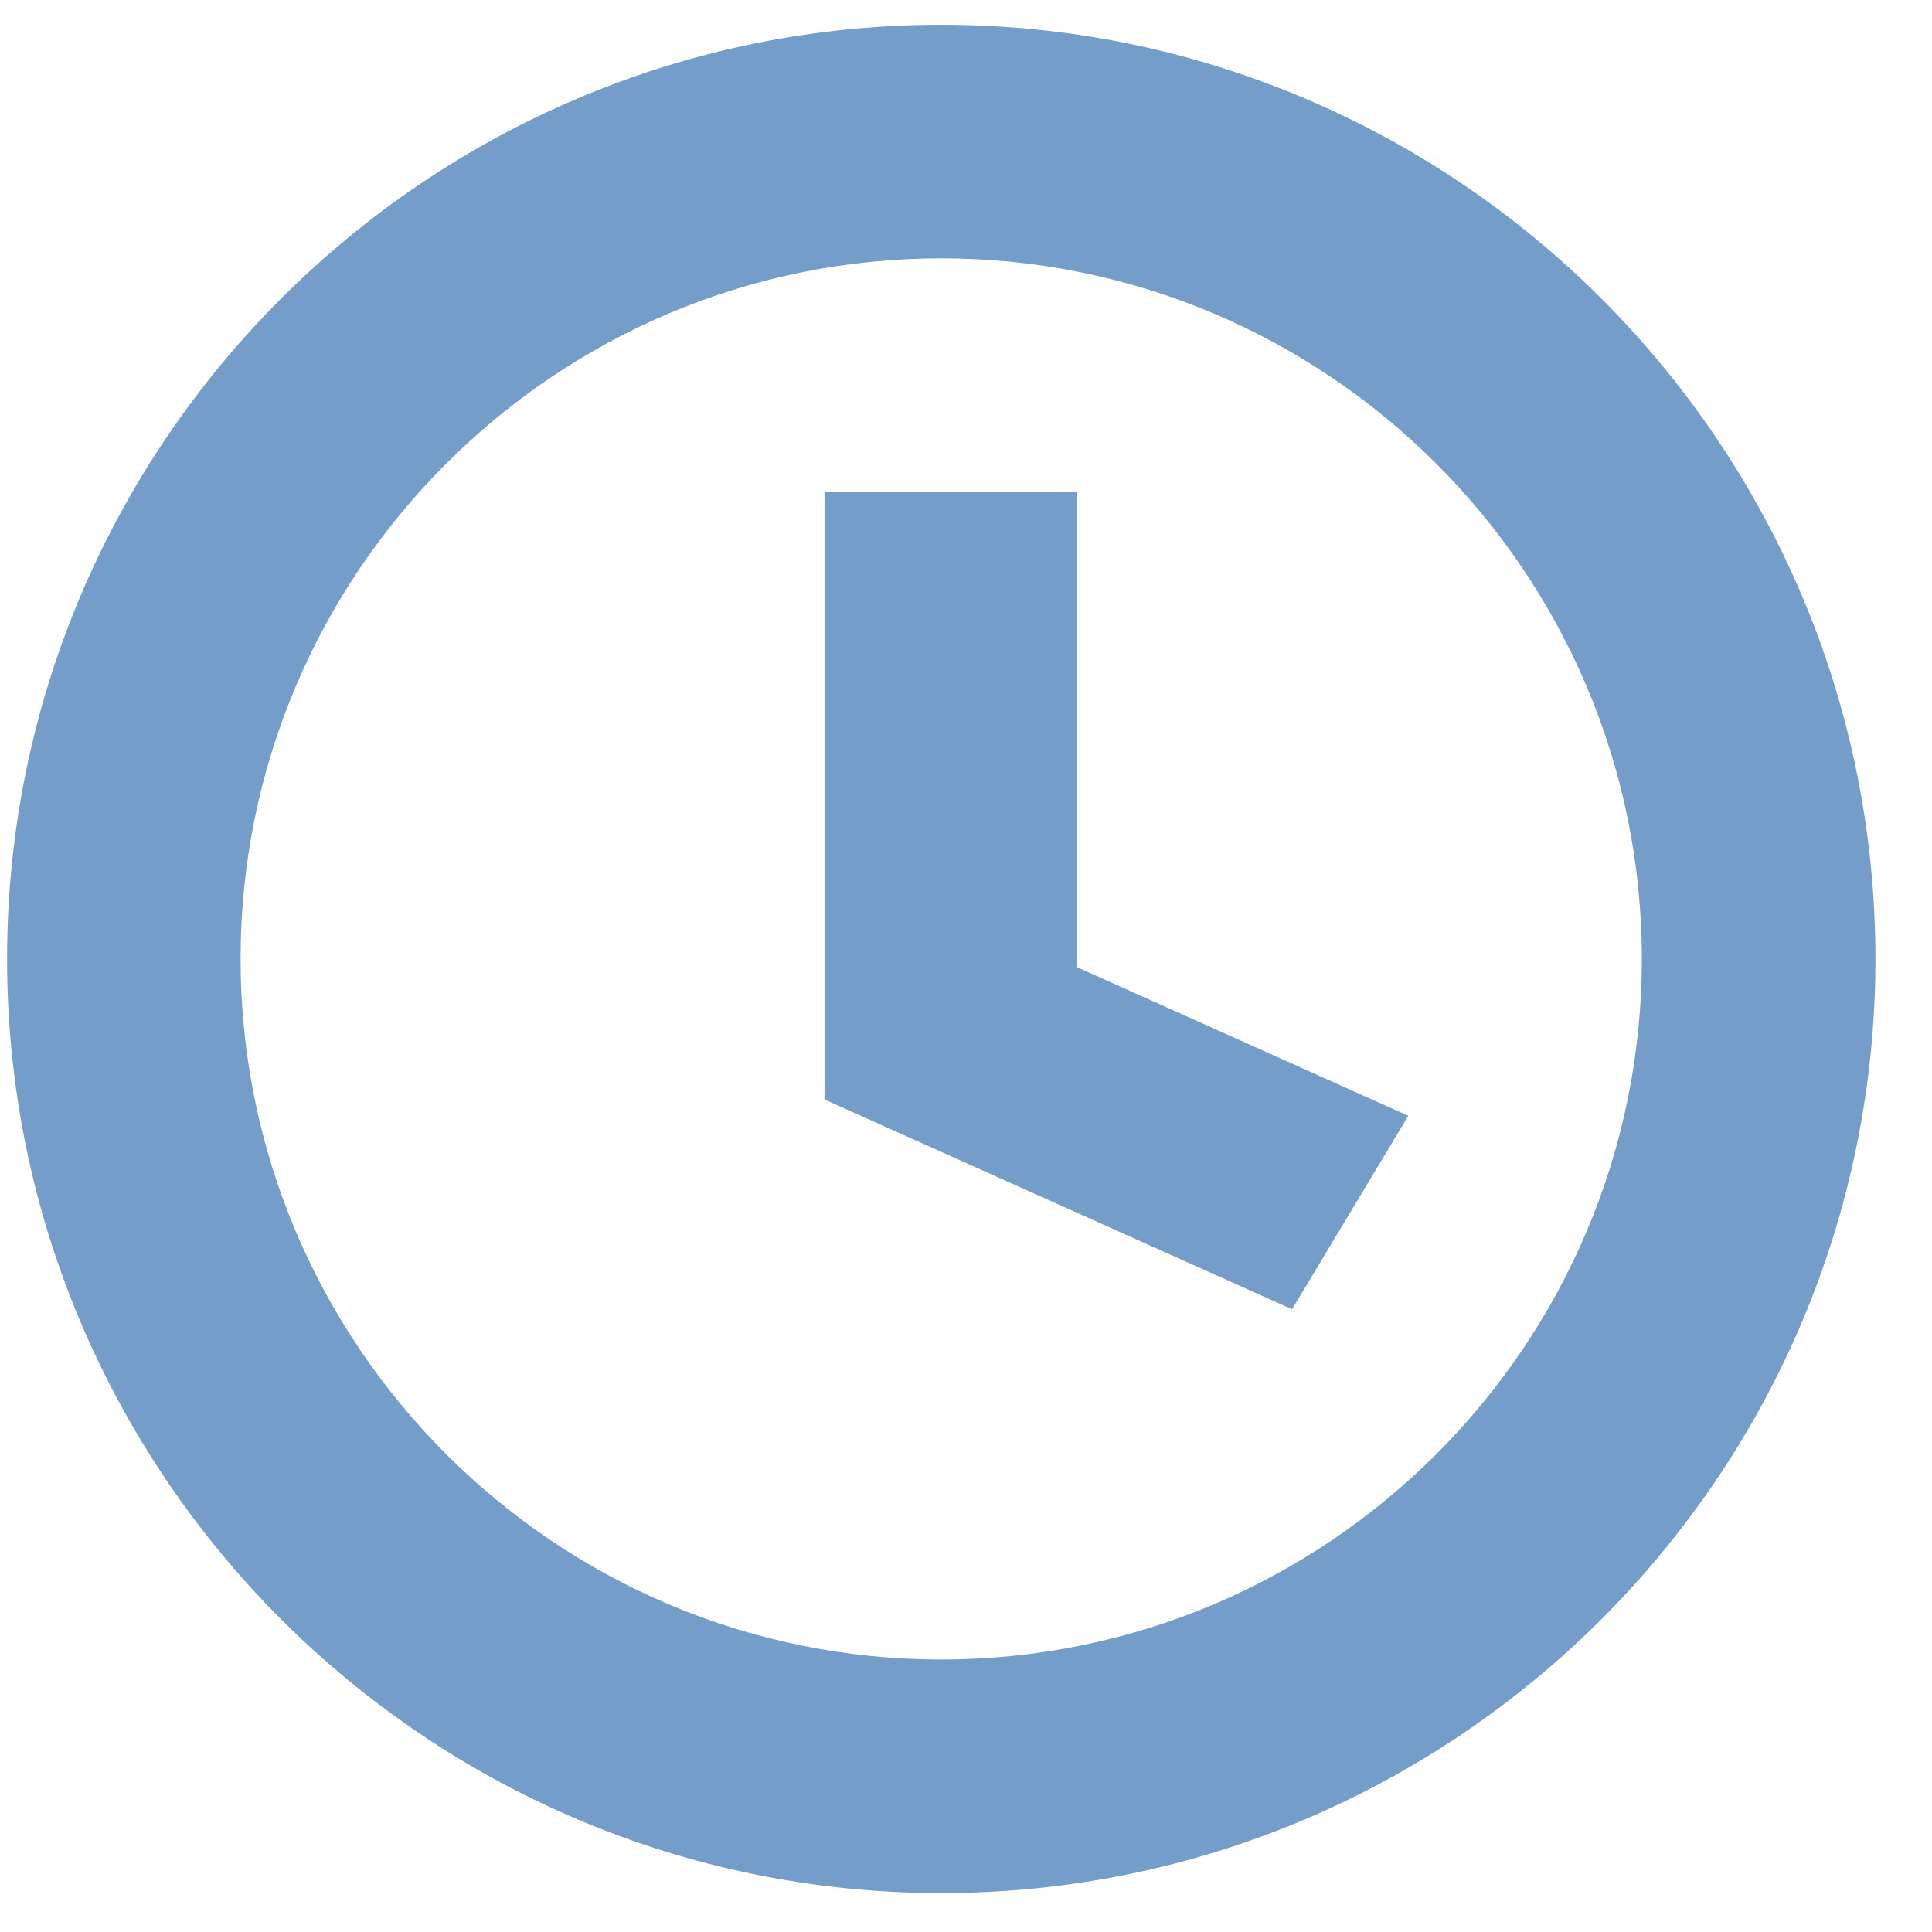
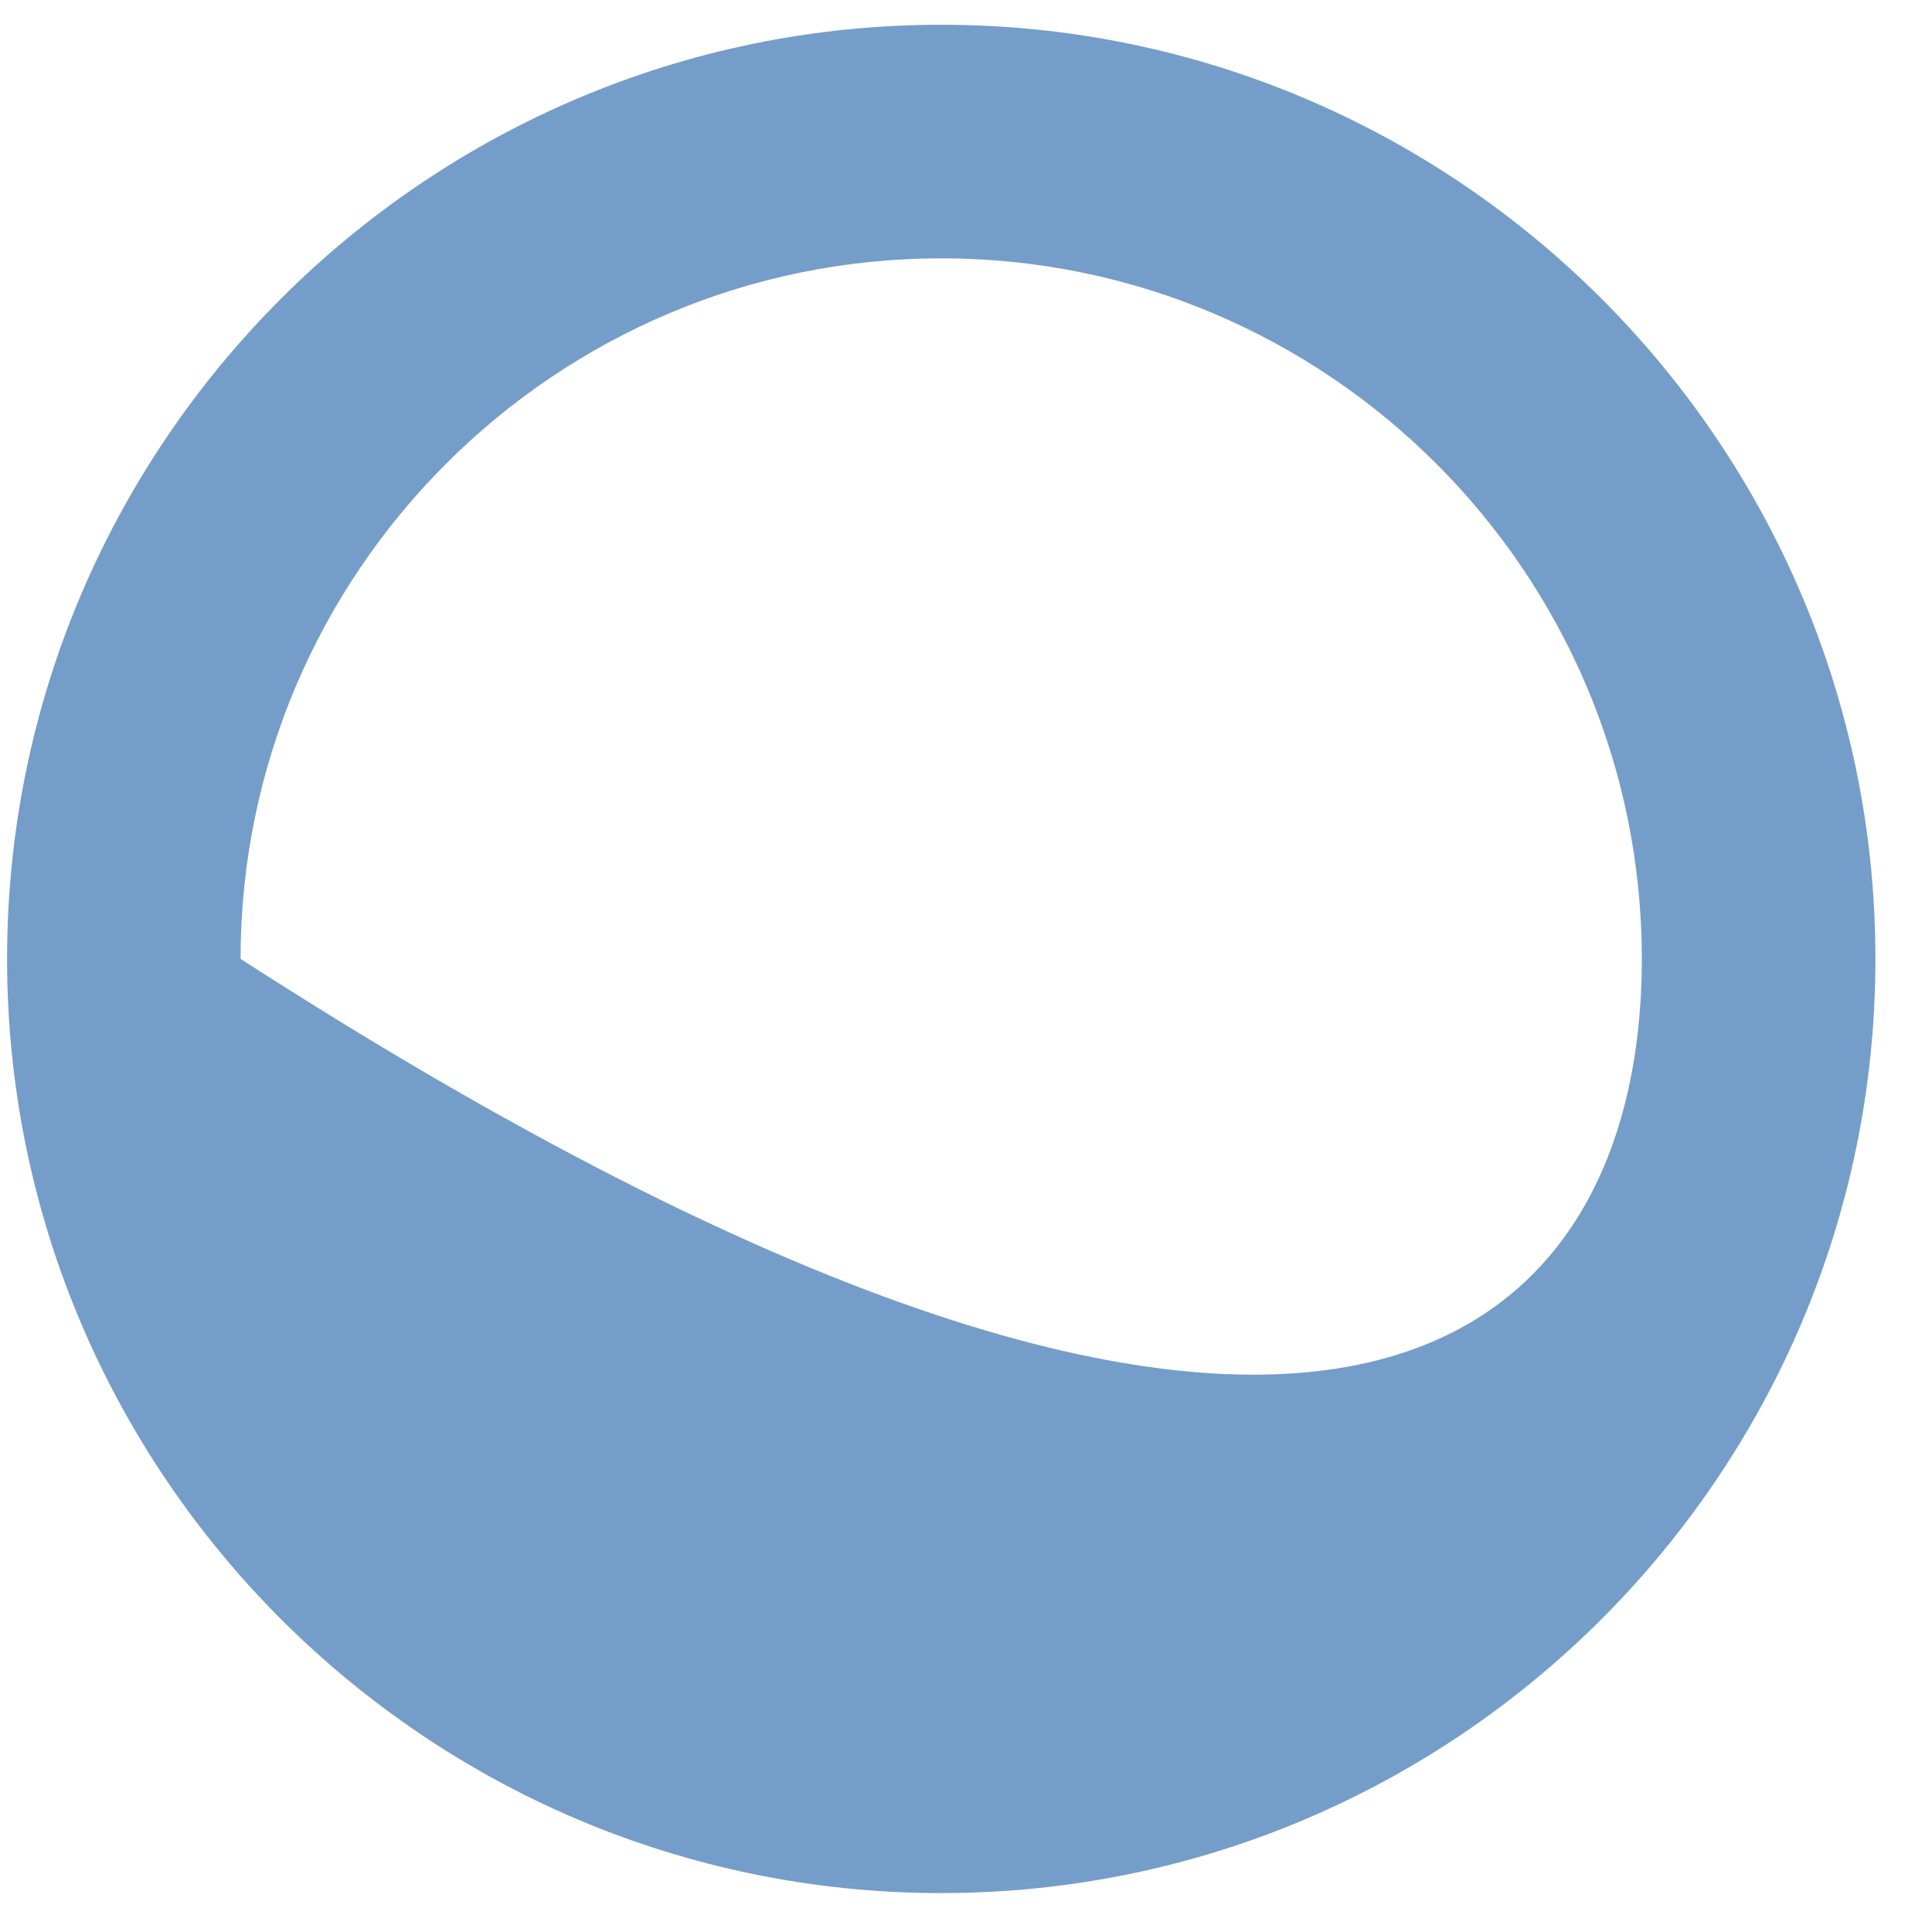
<svg xmlns="http://www.w3.org/2000/svg" width="21" height="21" viewBox="0 0 21 21" fill="none">
-   <path fill-rule="evenodd" clip-rule="evenodd" d="M14.044 14.231L8.962 11.951V5.346H11.703V10.511L15.308 12.128L14.044 14.231Z" fill="#759DC9" />
-   <path fill-rule="evenodd" clip-rule="evenodd" d="M10.231 2.808C6.032 2.808 2.615 6.224 2.615 10.423C2.615 14.622 6.032 18.038 10.231 18.038C14.429 18.038 17.846 14.622 17.846 10.423C17.846 6.224 14.429 2.808 10.231 2.808ZM10.231 20.577C4.632 20.577 0.077 16.022 0.077 10.423C0.077 4.824 4.632 0.269 10.231 0.269C15.83 0.269 20.385 4.824 20.385 10.423C20.385 16.022 15.83 20.577 10.231 20.577Z" fill="#759DC9" />
+   <path fill-rule="evenodd" clip-rule="evenodd" d="M10.231 2.808C6.032 2.808 2.615 6.224 2.615 10.423C14.429 18.038 17.846 14.622 17.846 10.423C17.846 6.224 14.429 2.808 10.231 2.808ZM10.231 20.577C4.632 20.577 0.077 16.022 0.077 10.423C0.077 4.824 4.632 0.269 10.231 0.269C15.83 0.269 20.385 4.824 20.385 10.423C20.385 16.022 15.83 20.577 10.231 20.577Z" fill="#759DC9" />
</svg>